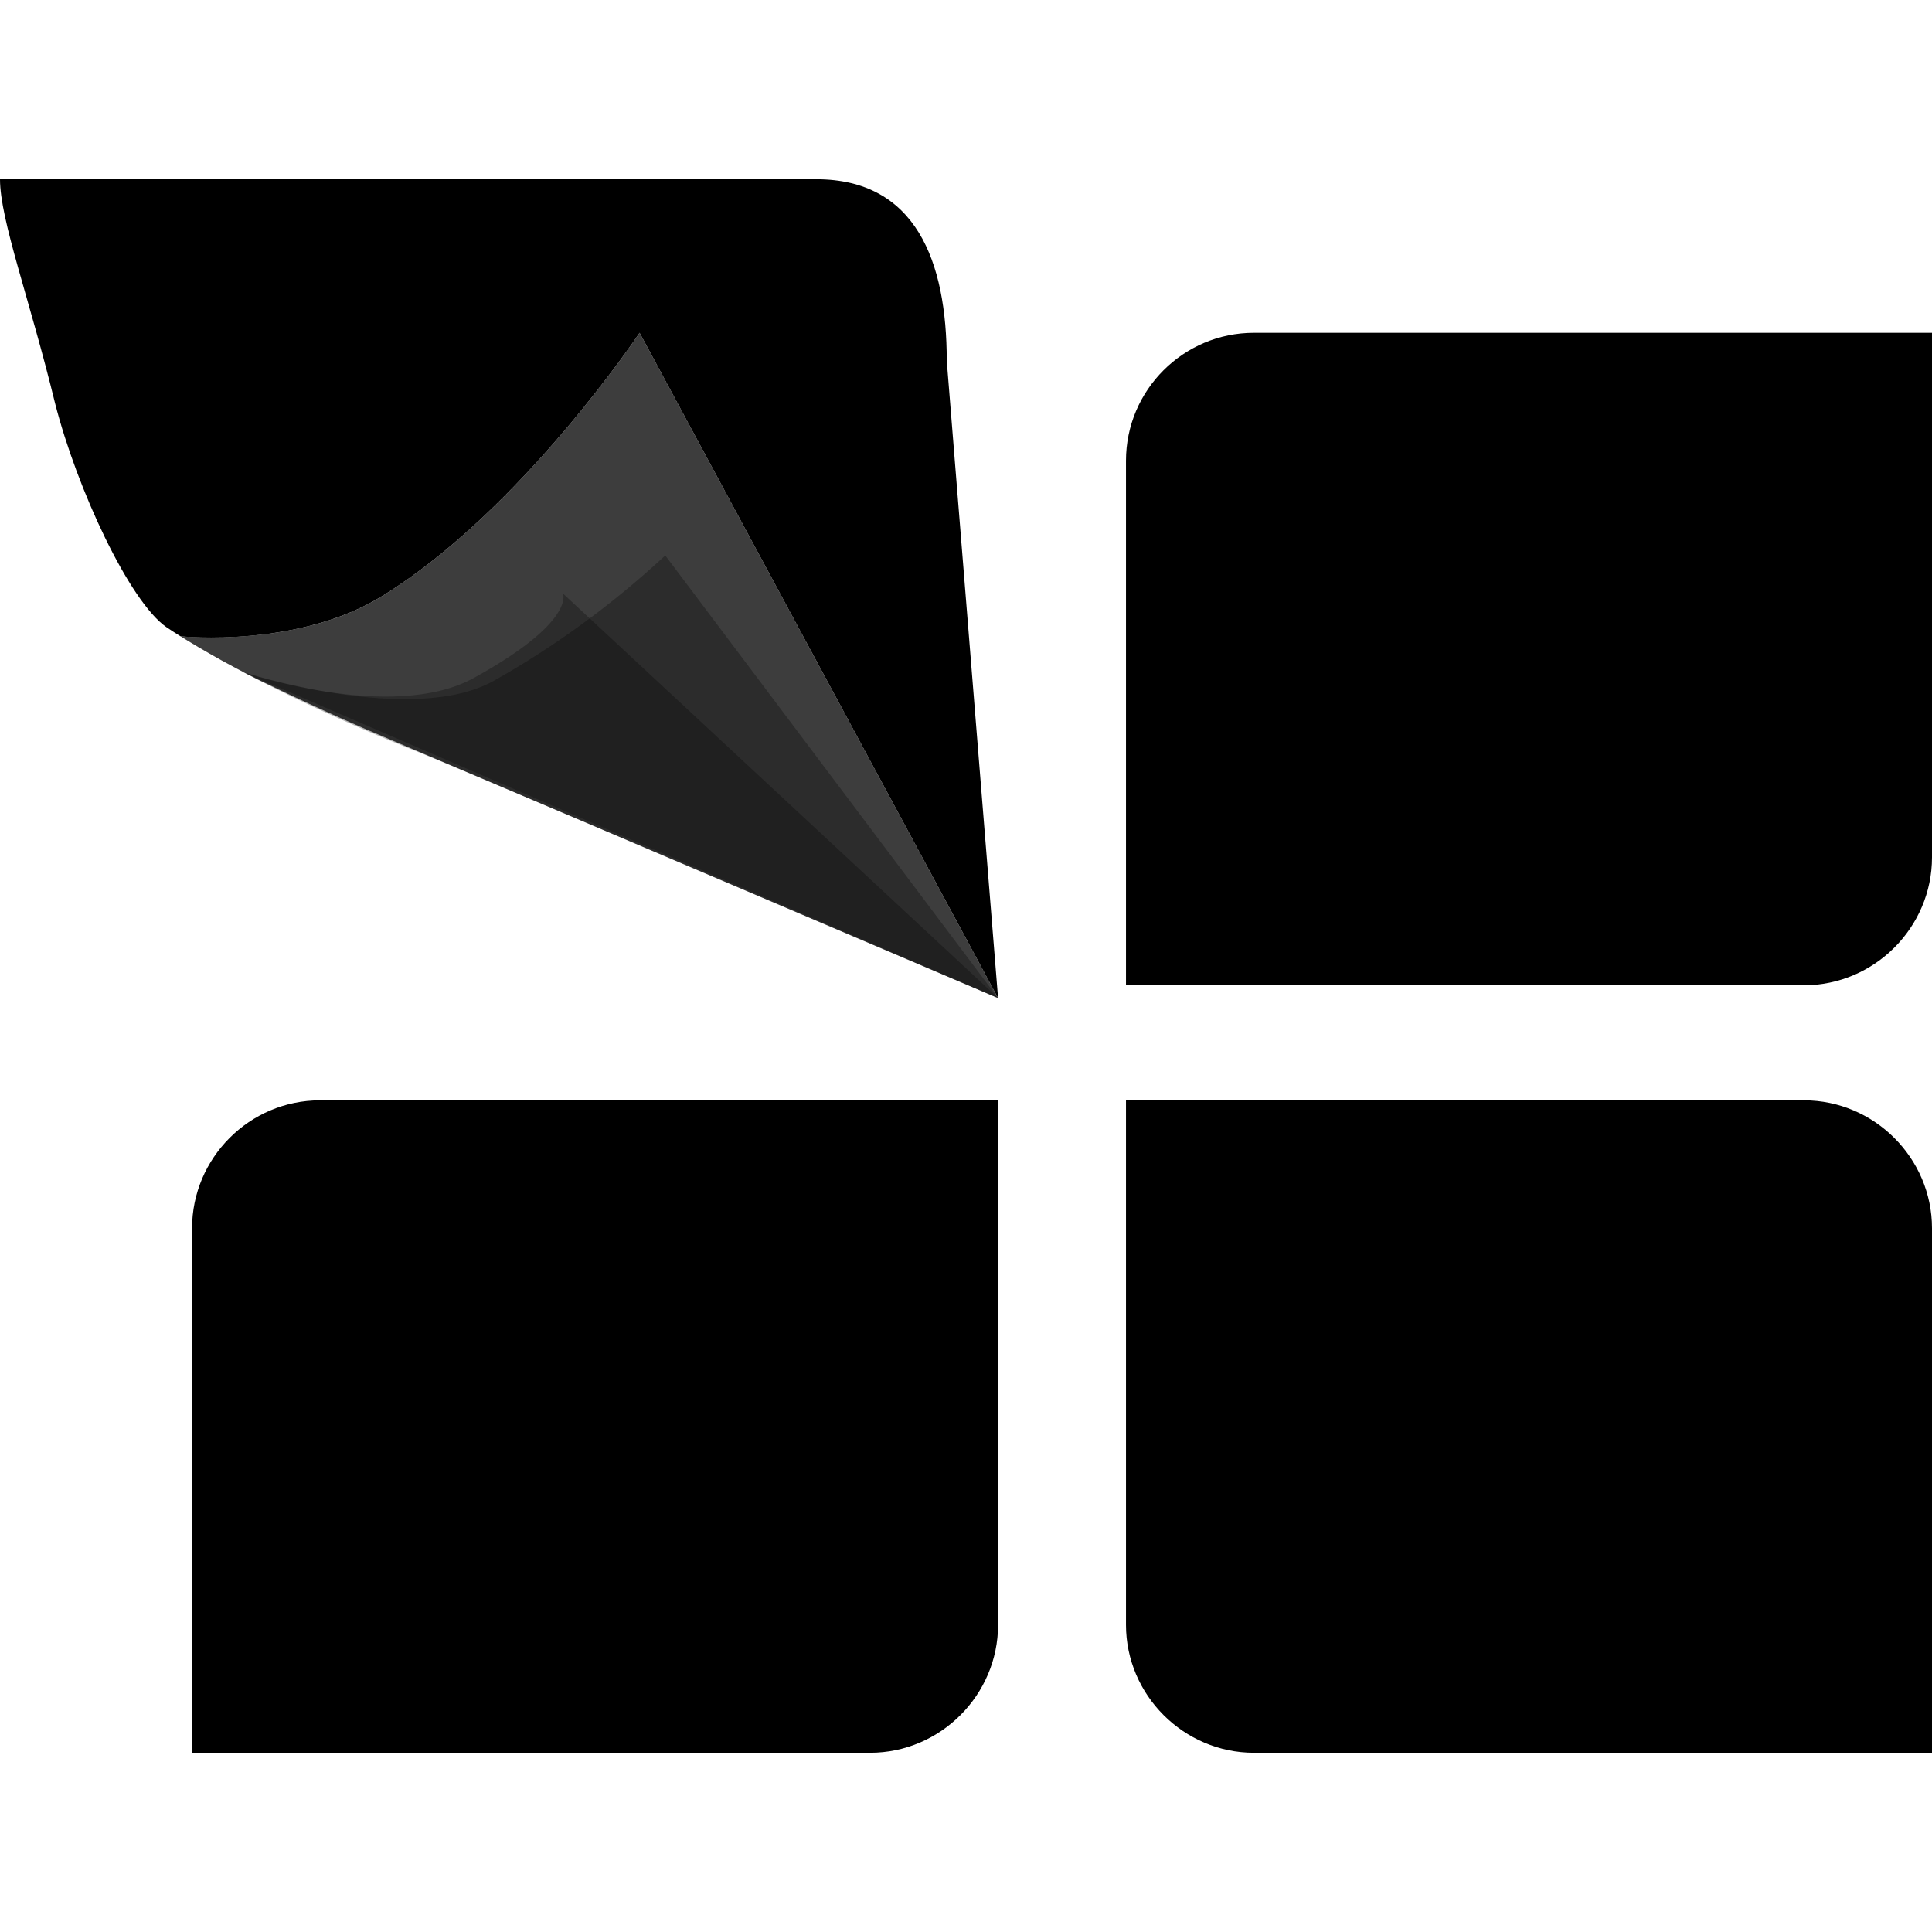
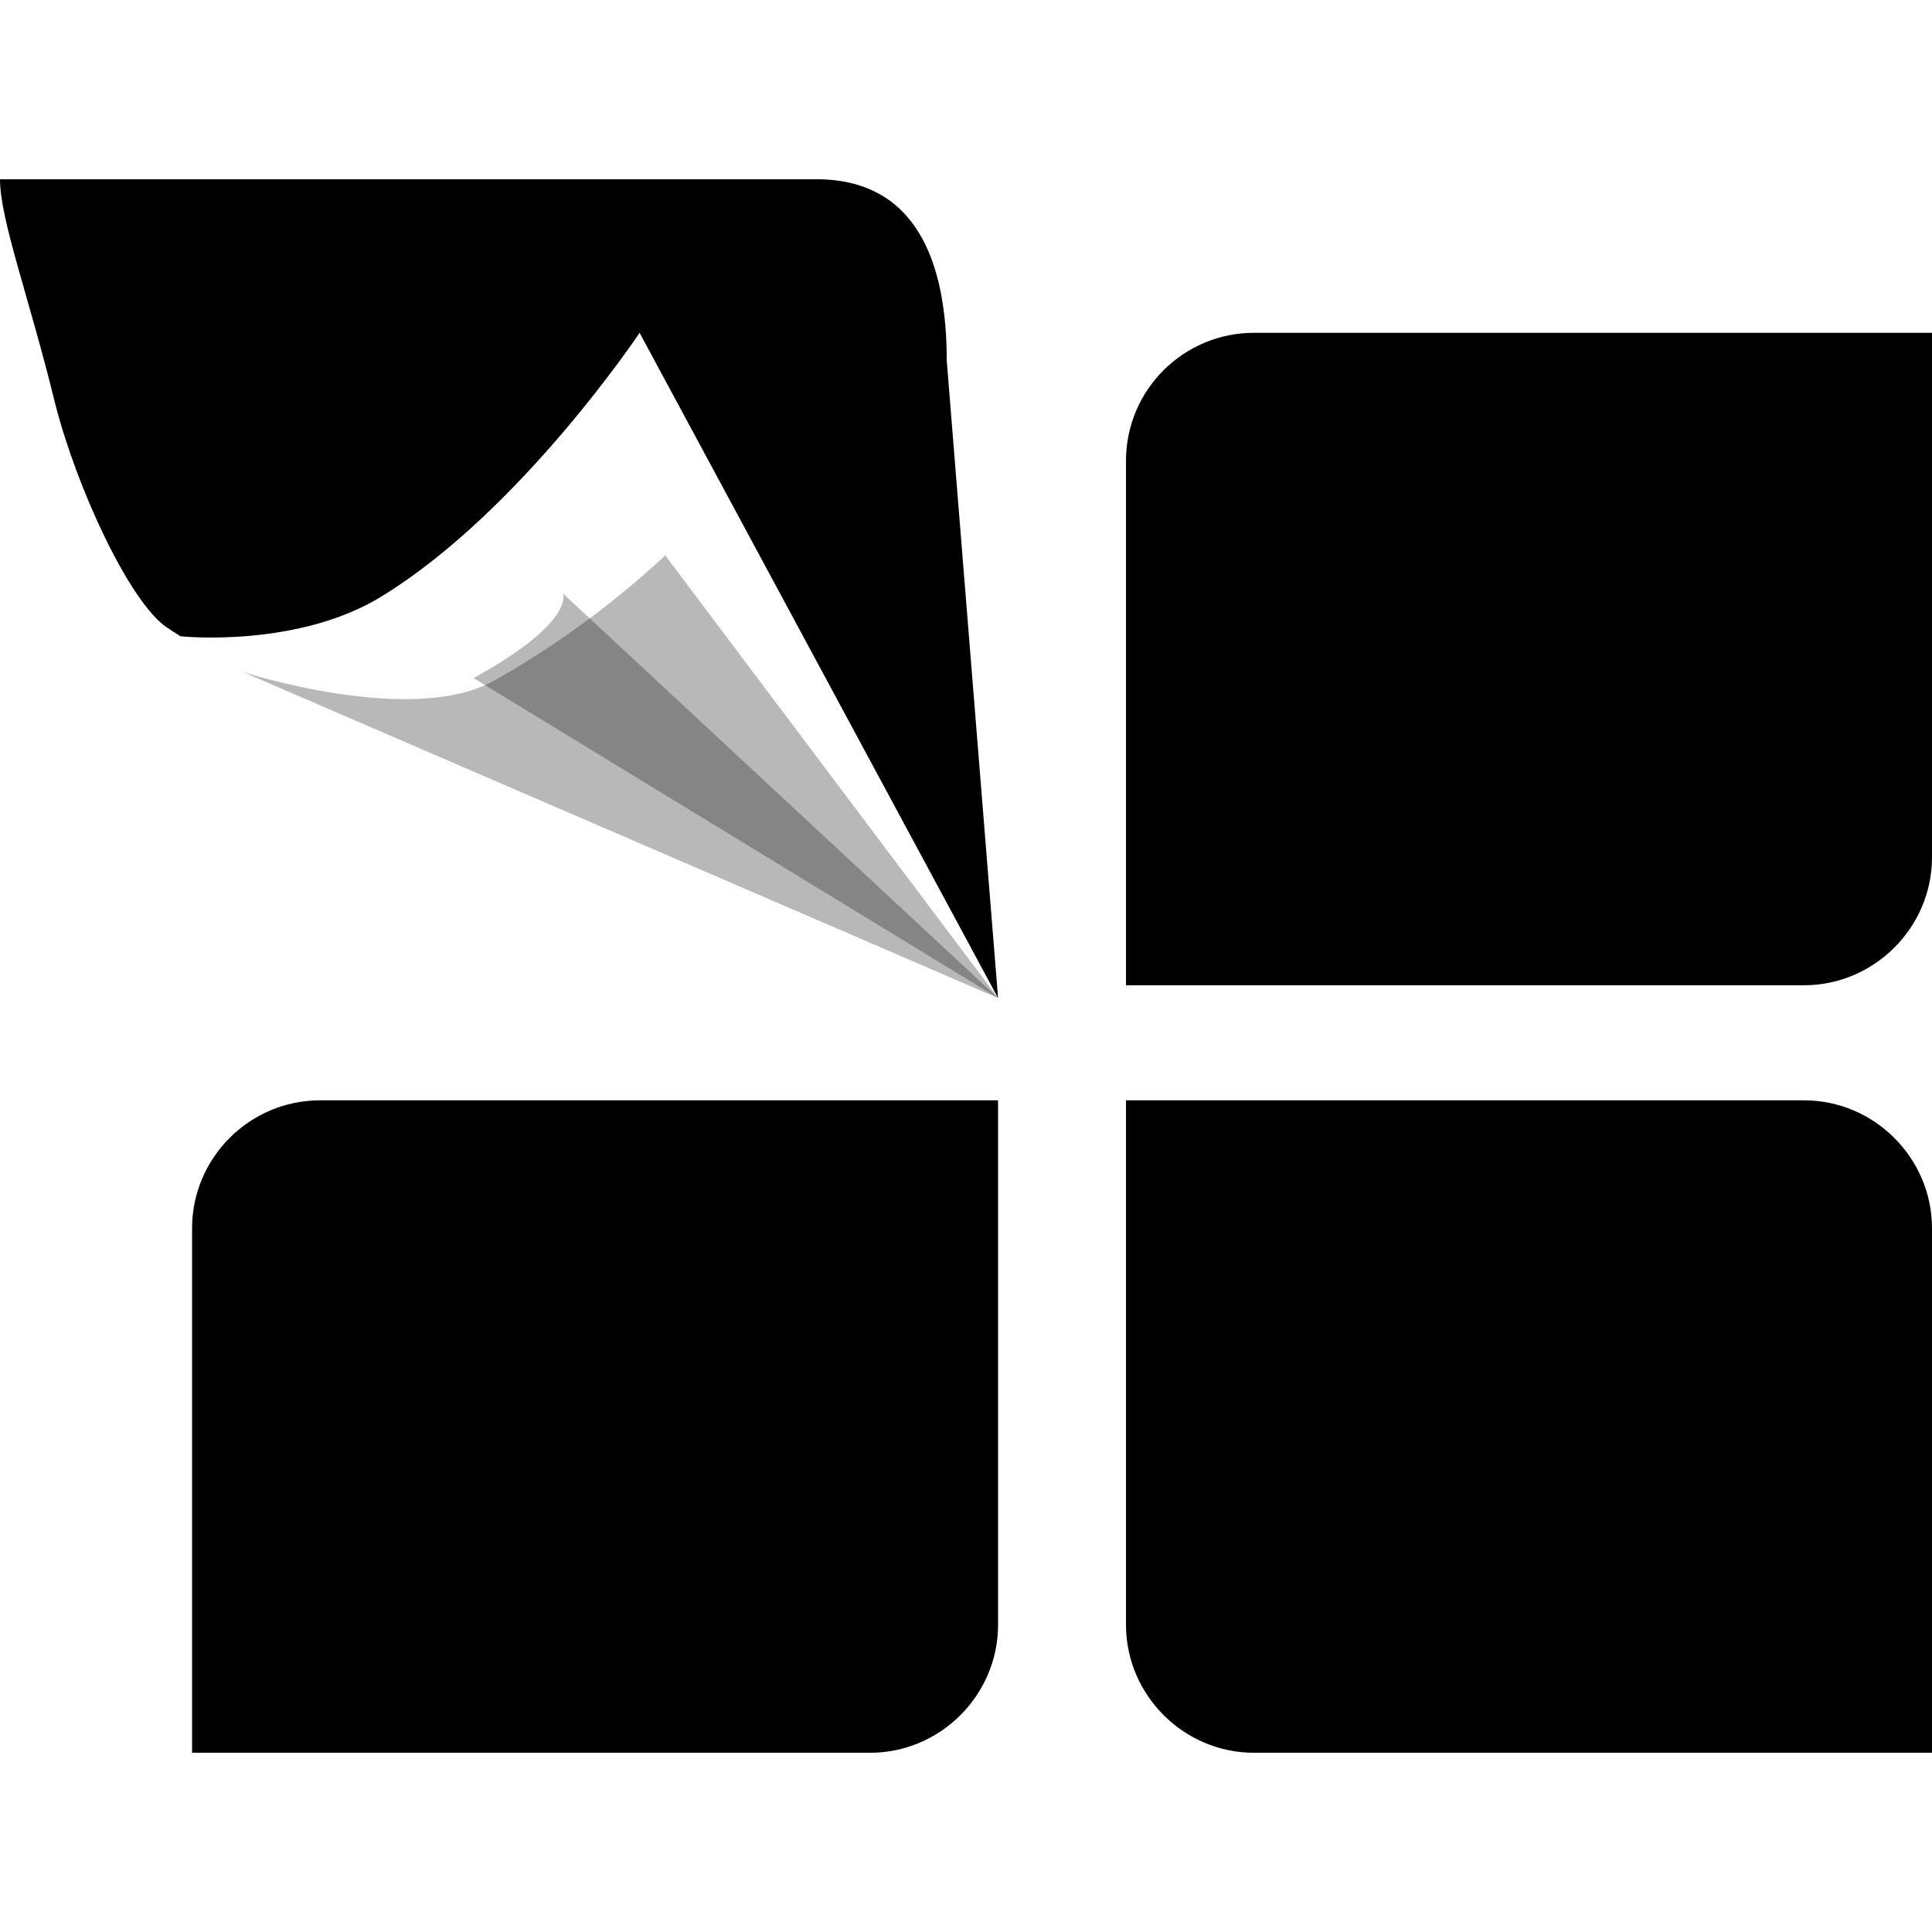
<svg xmlns="http://www.w3.org/2000/svg" xml:space="preserve" id="iammeter-dark_svg__Layer_1" x="0" y="0" version="1.1" viewBox="0 0 512 512">
  <style>.iammeter-dark_svg__st1{opacity:.28;fill-rule:evenodd;clip-rule:evenodd}</style>
  <path d="M332.3 88.2H512v139c0 18.6-15.3 33.9-33.9 33.9H298.4v-139c0-18.7 15.2-33.9 33.9-33.9m-33.9 203.4h179.7c18.6 0 33.9 15.3 33.9 33.9v139H332.3c-18.6 0-33.9-15.3-33.9-33.9zm-213.6 0h179.7v139c0 18.6-15.3 33.9-33.9 33.9H50.9v-139c0-18.6 15.2-33.9 33.9-33.9m16.9-133.9c36.6-22.7 67.8-69.5 67.8-69.5l95 176.3-13.6-168.9c0-26.4-8.2-48.1-34.6-48.1H0C0 58.3 7.8 79 14.6 106.9c5.8 22.7 19.7 52.5 29.5 59.3 1.2.8 2.4 1.6 3.7 2.4.3.1 31.6 3.2 53.9-10.9" />
-   <path d="m264.5 264.5-95-176.3s-31.2 46.8-67.8 69.5c-22.4 14.2-53.9 10.9-53.9 10.9 2.7 1.7 6.4 3.9 10.9 6.4 5.1 2.8 9.2 4.9 11.6 6 16.5 8 28.9 13.2 28.9 13.2 15.4 6.5 78.4 33.3 165.3 70.3" style="opacity:.76;fill-rule:evenodd;clip-rule:evenodd" />
  <path d="m264.5 264.5-88.2-117.3c-13.9 12.9-29.2 24.1-45.4 33.2-21.7 12.2-66.5-2.3-66.5-2.3z" class="iammeter-dark_svg__st1" />
-   <path d="M264.5 264.5 149.2 157.3s3.4 7.5-23.7 22.4c-21.7 11.9-61.1-1.6-61.1-1.6 6.5 3.4 15.5 7.9 26.5 12.8 9.8 4.4 17.2 7.3 19.2 8.1 13.1 5.3 54.5 22.8 154.4 65.5" class="iammeter-dark_svg__st1" />
+   <path d="M264.5 264.5 149.2 157.3s3.4 7.5-23.7 22.4" class="iammeter-dark_svg__st1" />
</svg>